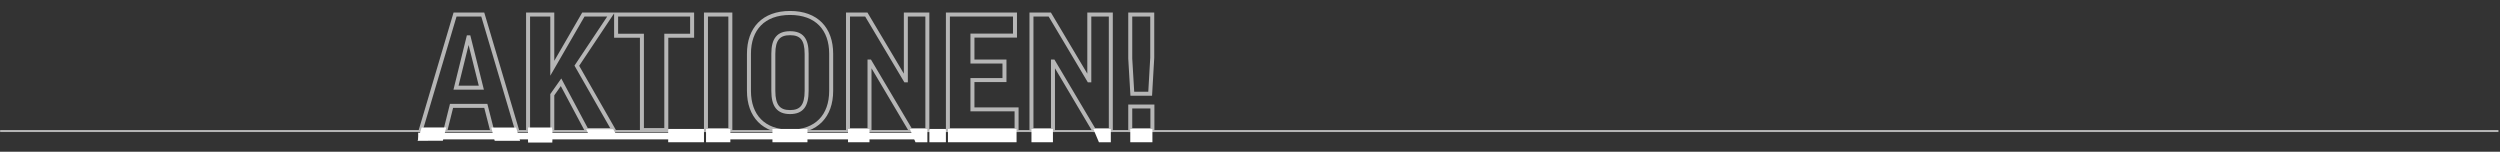
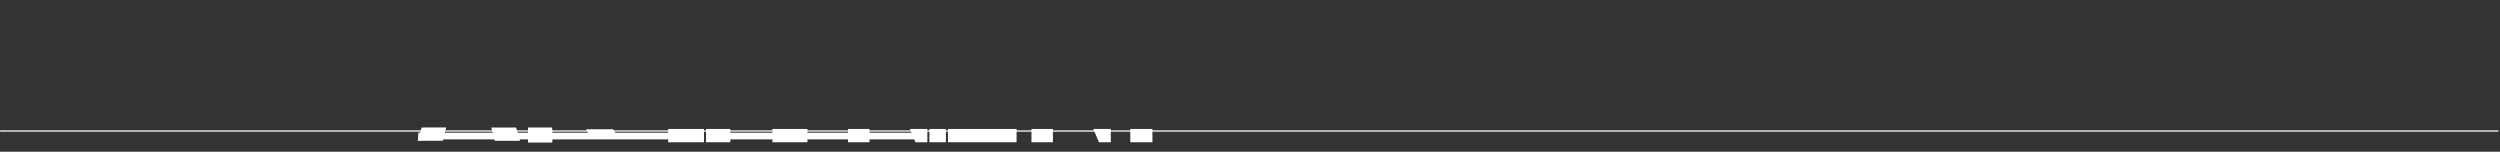
<svg xmlns="http://www.w3.org/2000/svg" width="1252" height="76" viewBox="0 0 1252 76" fill="none">
  <rect x="0" y="0" width="1252" height="76" fill="#333333" stroke="none" />
  <path d="M1251.23 65.623H0.065" stroke="#B6B6B6" />
-   <path d="M226.131 53.014V52.014H225.351L225.161 52.772L226.131 53.014ZM223.099 65.144V66.144H223.88L224.069 65.386L223.099 65.144ZM210.73 65.144L209.771 64.859L209.39 66.144H210.73V65.144ZM227.887 7.289V6.289H227.141L226.928 7.004L227.887 7.289ZM241.772 7.289L242.731 7.004L242.519 6.289H241.772V7.289ZM258.929 65.144V66.144H260.269L259.888 64.859L258.929 65.144ZM246.401 65.144L245.432 65.392L245.625 66.144H246.401V65.144ZM243.288 53.014L244.257 52.766L244.064 52.014H243.288V53.014ZM234.59 18.7V17.7H233.807L233.619 18.46L234.59 18.7ZM228.366 43.917L227.395 43.677L227.089 44.917H228.366V43.917ZM241.054 43.917V44.917H242.335L242.024 43.674L241.054 43.917ZM234.75 18.7L235.72 18.458L235.531 17.7H234.75V18.7ZM225.161 52.772L222.129 64.901L224.069 65.386L227.102 53.257L225.161 52.772ZM223.099 64.144H210.73V66.144H223.099V64.144ZM211.689 65.428L228.846 7.573L226.928 7.004L209.771 64.859L211.689 65.428ZM227.887 8.289H241.772V6.289H227.887V8.289ZM240.813 7.573L257.97 65.428L259.888 64.859L242.731 7.004L240.813 7.573ZM258.929 64.144H246.401V66.144H258.929V64.144ZM247.369 64.895L244.257 52.766L242.32 53.263L245.432 65.392L247.369 64.895ZM243.288 52.014H226.131V54.014H243.288V52.014ZM233.619 18.46L227.395 43.677L229.337 44.157L235.561 18.94L233.619 18.46ZM228.366 44.917H241.054V42.917H228.366V44.917ZM242.024 43.674L235.72 18.458L233.78 18.943L240.084 44.159L242.024 43.674ZM234.75 17.7H234.59V19.7H234.75V17.7ZM307.308 65.144V66.144H309.032L308.176 64.647L307.308 65.144ZM293.742 65.144L292.86 65.614L293.142 66.144H293.742V65.144ZM280.974 41.204L281.857 40.733L281.093 39.3L280.157 40.627L280.974 41.204ZM276.585 47.428L275.768 46.852L275.585 47.111V47.428H276.585ZM276.585 65.144V66.144H277.585V65.144H276.585ZM264.456 65.144H263.456V66.144H264.456V65.144ZM264.456 7.289V6.289H263.456V7.289H264.456ZM276.585 7.289H277.585V6.289H276.585V7.289ZM276.585 34.181H275.585V37.906L277.451 34.682L276.585 34.181ZM292.146 7.289V6.289H291.57L291.281 6.788L292.146 7.289ZM305.952 7.289L306.784 7.843L307.82 6.289H305.952V7.289ZM288.875 32.904L288.043 32.35L287.7 32.864L288.006 33.401L288.875 32.904ZM307.308 64.144H293.742V66.144H307.308V64.144ZM294.625 64.673L281.857 40.733L280.092 41.674L292.86 65.614L294.625 64.673ZM280.157 40.627L275.768 46.852L277.403 48.004L281.792 41.78L280.157 40.627ZM275.585 47.428V65.144H277.585V47.428H275.585ZM276.585 64.144H264.456V66.144H276.585V64.144ZM265.456 65.144V7.289H263.456V65.144H265.456ZM264.456 8.289H276.585V6.289H264.456V8.289ZM275.585 7.289V34.181H277.585V7.289H275.585ZM277.451 34.682L293.012 7.79L291.281 6.788L275.72 33.68L277.451 34.682ZM292.146 8.289H305.952V6.289H292.146V8.289ZM305.12 6.734L288.043 32.35L289.707 33.459L306.784 7.843L305.12 6.734ZM288.006 33.401L306.44 65.64L308.176 64.647L289.743 32.408L288.006 33.401ZM308.546 7.289V6.289H307.546V7.289H308.546ZM346.611 7.289H347.611V6.289H346.611V7.289ZM346.611 17.902V18.902H347.611V17.902H346.611ZM333.683 17.902V16.902H332.683V17.902H333.683ZM333.683 65.144V66.144H334.683V65.144H333.683ZM321.474 65.144H320.474V66.144H321.474V65.144ZM321.474 17.902H322.474V16.902H321.474V17.902ZM308.546 17.902H307.546V18.902H308.546V17.902ZM308.546 8.289H346.611V6.289H308.546V8.289ZM345.611 7.289V17.902H347.611V7.289H345.611ZM346.611 16.902H333.683V18.902H346.611V16.902ZM332.683 17.902V65.144H334.683V17.902H332.683ZM333.683 64.144H321.474V66.144H333.683V64.144ZM322.474 65.144V17.902H320.474V65.144H322.474ZM321.474 16.902H308.546V18.902H321.474V16.902ZM309.546 17.902V7.289H307.546V17.902H309.546ZM353.548 7.289V6.289H352.548V7.289H353.548ZM365.757 7.289H366.757V6.289H365.757V7.289ZM365.757 65.144V66.144H366.757V65.144H365.757ZM353.548 65.144H352.548V66.144H353.548V65.144ZM353.548 8.289H365.757V6.289H353.548V8.289ZM364.757 7.289V65.144H366.757V7.289H364.757ZM365.757 64.144H353.548V66.144H365.757V64.144ZM354.548 65.144V7.289H352.548V65.144H354.548ZM395.663 7.491C402.125 7.491 406.99 9.421 410.24 12.737C413.495 16.056 415.251 20.887 415.251 26.919H417.251C417.251 20.503 415.377 15.119 411.669 11.337C407.957 7.551 402.528 5.491 395.663 5.491V7.491ZM415.251 26.919V45.513H417.251V26.919H415.251ZM415.251 45.513C415.251 51.545 413.495 56.376 410.24 59.695C406.99 63.011 402.125 64.942 395.663 64.942V66.942C402.528 66.942 407.957 64.882 411.669 61.096C415.377 57.313 417.251 51.929 417.251 45.513H415.251ZM395.663 64.942C389.201 64.942 384.336 63.011 381.085 59.695C377.831 56.376 376.075 51.545 376.075 45.513H374.075C374.075 51.929 375.949 57.313 379.657 61.096C383.369 64.882 388.798 66.942 395.663 66.942V64.942ZM376.075 45.513V26.919H374.075V45.513H376.075ZM376.075 26.919C376.075 20.887 377.831 16.056 381.085 12.737C384.336 9.421 389.201 7.491 395.663 7.491V5.491C388.798 5.491 383.369 7.551 379.657 11.337C375.949 15.119 374.075 20.503 374.075 26.919H376.075ZM404.962 45.513V26.919H402.962V45.513H404.962ZM404.962 26.919C404.962 23.173 404.319 20.312 402.741 18.386C401.122 16.41 398.7 15.625 395.663 15.625V17.625C398.372 17.625 400.099 18.317 401.193 19.653C402.329 21.039 402.962 23.324 402.962 26.919H404.962ZM395.663 15.625C392.626 15.625 390.188 16.41 388.55 18.38C386.949 20.305 386.284 23.168 386.284 26.919H388.284C388.284 23.33 388.935 21.045 390.088 19.659C391.203 18.317 392.954 17.625 395.663 17.625V15.625ZM386.284 26.919V45.513H388.284V26.919H386.284ZM386.284 45.513C386.284 49.342 386.949 52.276 388.539 54.258C390.171 56.292 392.61 57.126 395.663 57.126V55.126C392.97 55.126 391.22 54.404 390.099 53.007C388.936 51.557 388.284 49.185 388.284 45.513H386.284ZM395.663 57.126C398.716 57.126 401.139 56.292 402.751 54.253C404.319 52.27 404.962 49.337 404.962 45.513H402.962C402.962 49.19 402.328 51.564 401.183 53.012C400.082 54.404 398.356 55.126 395.663 55.126V57.126ZM424.679 7.289V6.289H423.679V7.289H424.679ZM433.856 7.289L434.715 6.777L434.424 6.289H433.856V7.289ZM453.486 40.246L452.627 40.758L452.918 41.246H453.486V40.246ZM453.646 40.246V41.246H454.646V40.246H453.646ZM453.646 7.289V6.289H452.646V7.289H453.646ZM464.419 7.289H465.419V6.289H464.419V7.289ZM464.419 65.144V66.144H465.419V65.144H464.419ZM455.96 65.144L455.1 65.654L455.391 66.144H455.96V65.144ZM435.611 30.83L436.471 30.32L436.181 29.83H435.611V30.83ZM435.452 30.83V29.83H434.452V30.83H435.452ZM435.452 65.144V66.144H436.452V65.144H435.452ZM424.679 65.144H423.679V66.144H424.679V65.144ZM424.679 8.289H433.856V6.289H424.679V8.289ZM432.997 7.8L452.627 40.758L454.346 39.734L434.715 6.777L432.997 7.8ZM453.486 41.246H453.646V39.246H453.486V41.246ZM454.646 40.246V7.289H452.646V40.246H454.646ZM453.646 8.289H464.419V6.289H453.646V8.289ZM463.419 7.289V65.144H465.419V7.289H463.419ZM464.419 64.144H455.96V66.144H464.419V64.144ZM456.82 64.633L436.471 30.32L434.751 31.34L455.1 65.654L456.82 64.633ZM435.611 29.83H435.452V31.83H435.611V29.83ZM434.452 30.83V65.144H436.452V30.83H434.452ZM435.452 64.144H424.679V66.144H435.452V64.144ZM425.679 65.144V7.289H423.679V65.144H425.679ZM474.709 7.289V6.289H473.709V7.289H474.709ZM508.305 7.289H509.305V6.289H508.305V7.289ZM508.305 17.822V18.822H509.305V17.822H508.305ZM486.999 17.822V16.822H485.999V17.822H486.999ZM486.999 30.83H485.999V31.83H486.999V30.83ZM503.038 30.83H504.038V29.83H503.038V30.83ZM503.038 40.086V41.086H504.038V40.086H503.038ZM486.999 40.086V39.086H485.999V40.086H486.999ZM486.999 54.77H485.999V55.77H486.999V54.77ZM509.103 54.77H510.103V53.77H509.103V54.77ZM509.103 65.144V66.144H510.103V65.144H509.103ZM474.709 65.144H473.709V66.144H474.709V65.144ZM474.709 8.289H508.305V6.289H474.709V8.289ZM507.305 7.289V17.822H509.305V7.289H507.305ZM508.305 16.822H486.999V18.822H508.305V16.822ZM485.999 17.822V30.83H487.999V17.822H485.999ZM486.999 31.83H503.038V29.83H486.999V31.83ZM502.038 30.83V40.086H504.038V30.83H502.038ZM503.038 39.086H486.999V41.086H503.038V39.086ZM485.999 40.086V54.77H487.999V40.086H485.999ZM486.999 55.77H509.103V53.77H486.999V55.77ZM508.103 54.77V65.144H510.103V54.77H508.103ZM509.103 64.144H474.709V66.144H509.103V64.144ZM475.709 65.144V7.289H473.709V65.144H475.709ZM516.558 7.289V6.289H515.558V7.289H516.558ZM525.735 7.289L526.594 6.777L526.303 6.289H525.735V7.289ZM545.365 40.246L544.506 40.758L544.797 41.246H545.365V40.246ZM545.525 40.246V41.246H546.525V40.246H545.525ZM545.525 7.289V6.289H544.525V7.289H545.525ZM556.298 7.289H557.298V6.289H556.298V7.289ZM556.298 65.144V66.144H557.298V65.144H556.298ZM547.839 65.144L546.979 65.654L547.27 66.144H547.839V65.144ZM527.49 30.83L528.35 30.32L528.06 29.83H527.49V30.83ZM527.331 30.83V29.83H526.331V30.83H527.331ZM527.331 65.144V66.144H528.331V65.144H527.331ZM516.558 65.144H515.558V66.144H516.558V65.144ZM516.558 8.289H525.735V6.289H516.558V8.289ZM524.875 7.8L544.506 40.758L546.224 39.734L526.594 6.777L524.875 7.8ZM545.365 41.246H545.525V39.246H545.365V41.246ZM546.525 40.246V7.289H544.525V40.246H546.525ZM545.525 8.289H556.298V6.289H545.525V8.289ZM555.298 7.289V65.144H557.298V7.289H555.298ZM556.298 64.144H547.839V66.144H556.298V64.144ZM548.699 64.633L528.35 30.32L526.63 31.34L546.979 65.654L548.699 64.633ZM527.49 29.83H527.331V31.83H527.49V29.83ZM526.331 30.83V65.144H528.331V30.83H526.331ZM527.331 64.144H516.558V66.144H527.331V64.144ZM517.558 65.144V7.289H515.558V65.144H517.558ZM566.03 7.289V6.289H565.03V7.289H566.03ZM577.042 7.289H578.042V6.289H577.042V7.289ZM577.042 28.915L578.04 28.972L578.042 28.943V28.915H577.042ZM576.005 46.949V47.949H576.949L577.003 47.007L576.005 46.949ZM567.067 46.949L566.069 47.008L566.124 47.949H567.067V46.949ZM566.03 29.314H565.03V29.343L565.031 29.372L566.03 29.314ZM566.03 65.144H565.03V66.144H566.03V65.144ZM566.03 53.333V52.333H565.03V53.333H566.03ZM577.122 53.333H578.122V52.333H577.122V53.333ZM577.122 65.144V66.144H578.122V65.144H577.122ZM566.03 8.289H577.042V6.289H566.03V8.289ZM576.042 7.289V28.915H578.042V7.289H576.042ZM576.044 28.857L575.006 46.892L577.003 47.007L578.04 28.972L576.044 28.857ZM576.005 45.949H567.067V47.949H576.005V45.949ZM568.065 46.891L567.028 29.255L565.031 29.372L566.069 47.008L568.065 46.891ZM567.03 29.314V7.289H565.03V29.314H567.03ZM567.03 65.144V53.333H565.03V65.144H567.03ZM566.03 54.333H577.122V52.333H566.03V54.333ZM576.122 53.333V65.144H578.122V53.333H576.122ZM577.122 64.144H566.03V66.144H577.122V64.144Z" fill="#B6B6B6" />
  <rect x="386.842" y="64.575" width="17.533" height="6.659" fill="white" />
  <rect x="334.629" y="64.575" width="17.921" height="6.659" fill="white" />
  <rect x="353.584" y="64.575" width="12.171" height="6.659" fill="white" />
  <rect x="424.689" y="64.575" width="10.752" height="6.659" fill="white" />
  <rect x="516.558" y="64.575" width="10.752" height="6.659" fill="white" />
  <rect x="566.039" y="64.575" width="11.09" height="6.659" fill="white" />
  <rect x="465.436" y="64.575" width="8.27" height="6.659" fill="white" />
  <rect x="474.737" y="64.575" width="34.357" height="6.659" fill="white" />
  <path d="M455.662 64.575H464.427V71.234H458.471L455.662 64.575Z" fill="white" />
  <path d="M547.531 64.575H556.297V71.234H550.34L547.531 64.575Z" fill="white" />
  <rect x="264.458" y="64.728" width="12.146" height="6.659" fill="white" />
  <path d="M309.114 68.219L295.275 68.205L293.549 64.743H307.092L309.114 68.219Z" fill="white" />
  <rect x="360.723" y="66.476" width="103.366" height="3.325" fill="white" />
  <rect x="209.426" y="66.476" width="137.636" height="3.325" fill="white" />
  <rect x="264.458" y="63.855" width="12.047" height="6.649" fill="white" />
  <path d="M246.047 63.855H258.466L260.467 70.504H247.744L246.047 63.855Z" fill="white" />
  <path d="M223.45 63.836L211.15 63.854L209.148 70.504L221.773 70.485L223.45 63.836Z" fill="white" />
</svg>